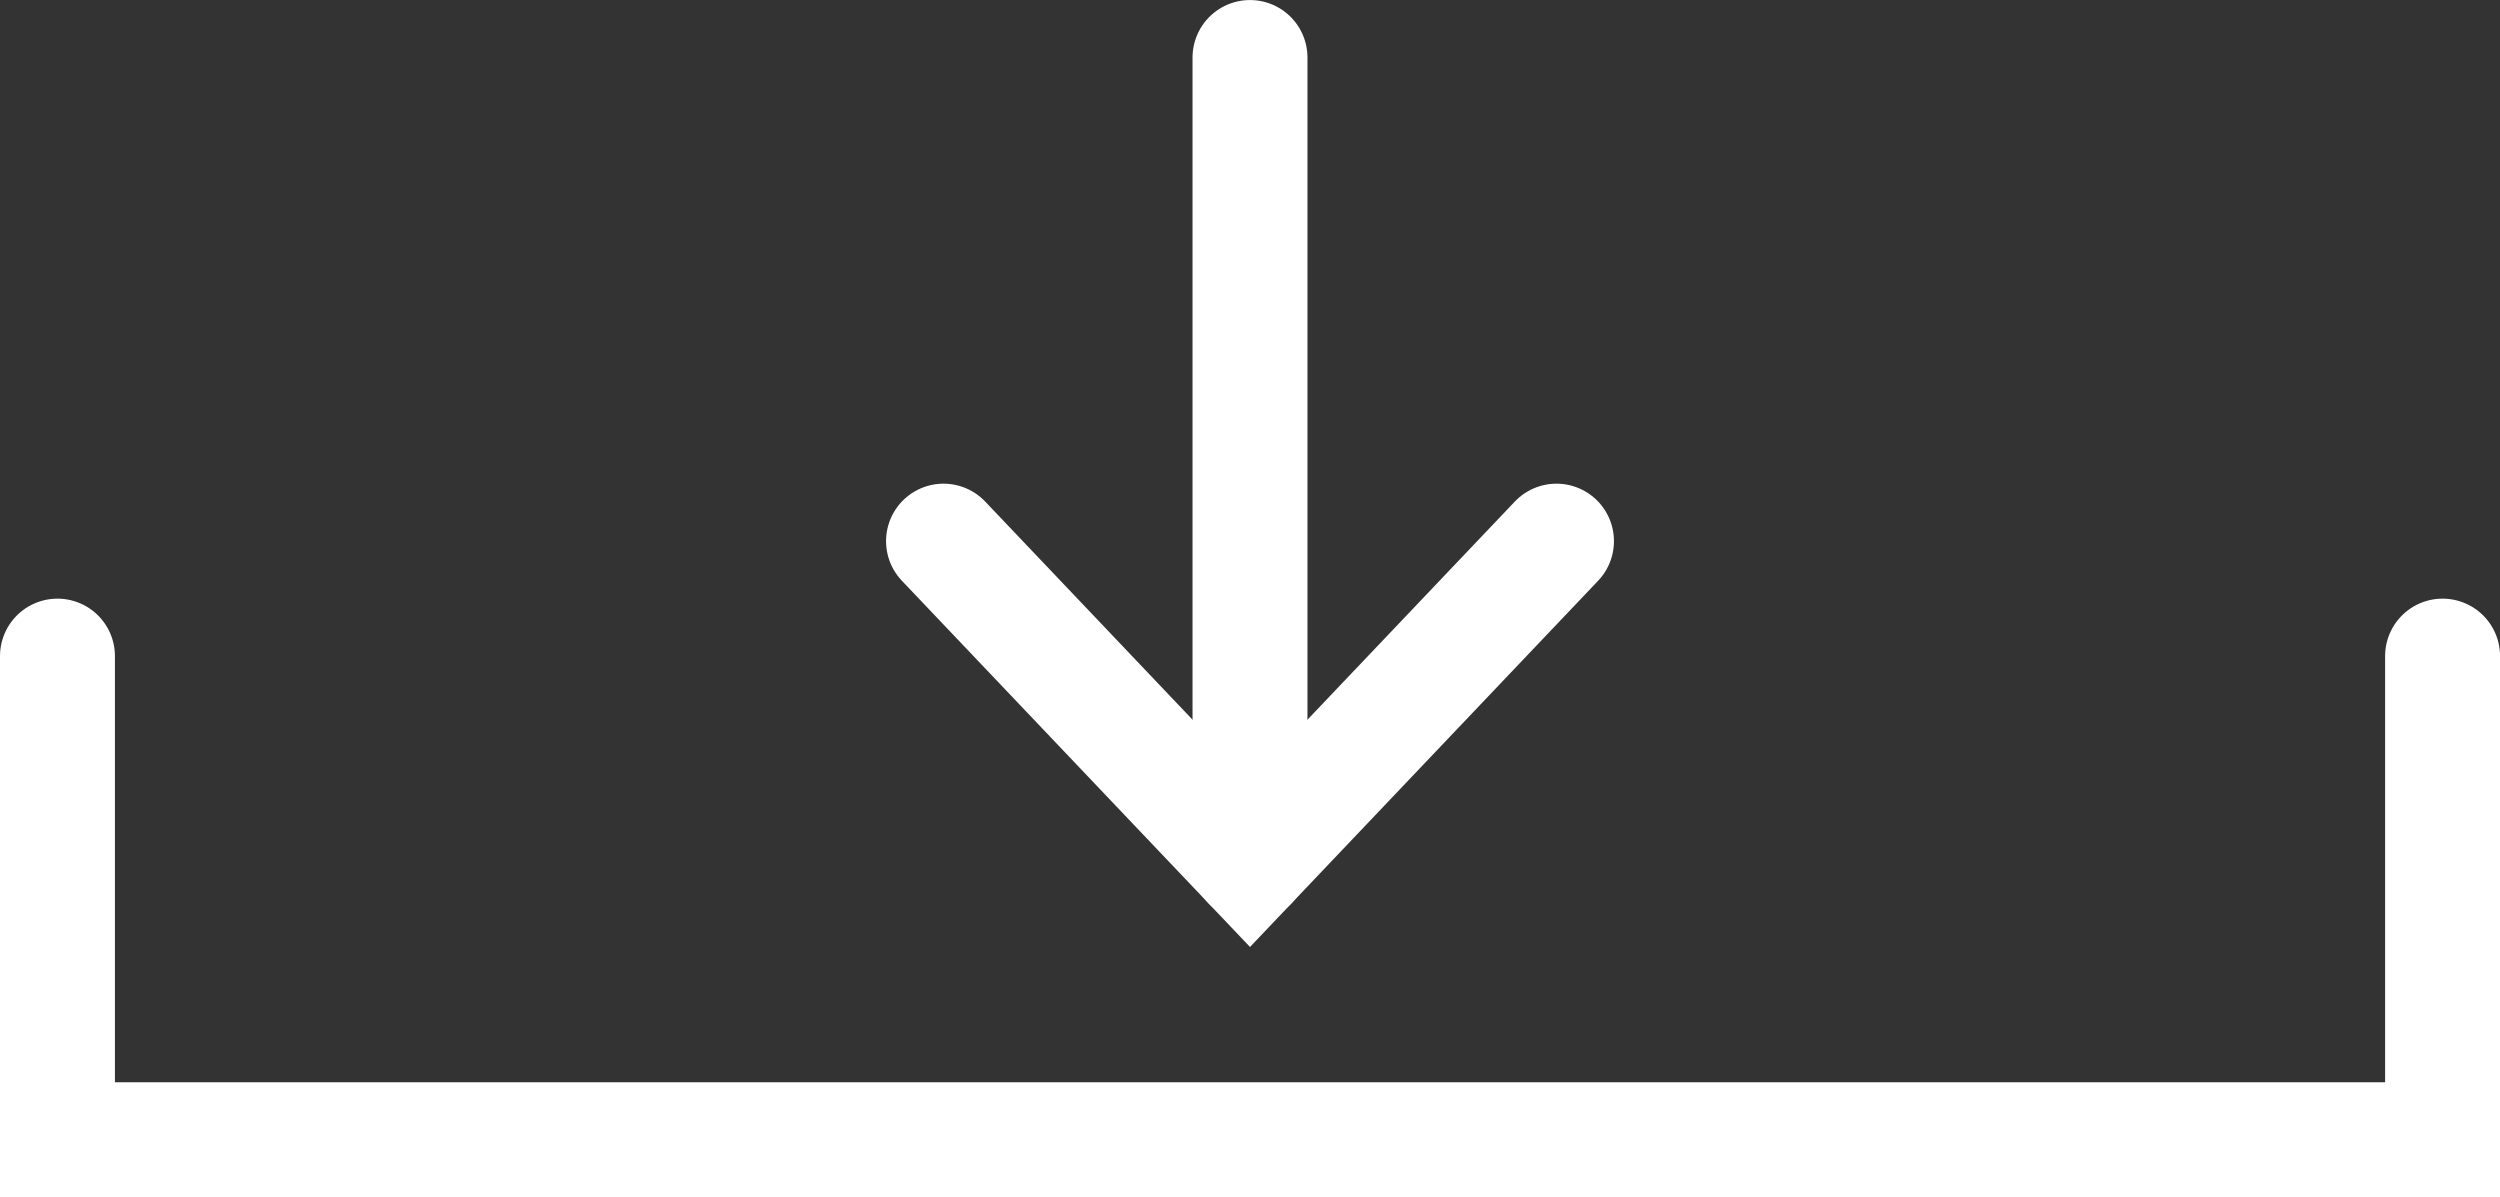
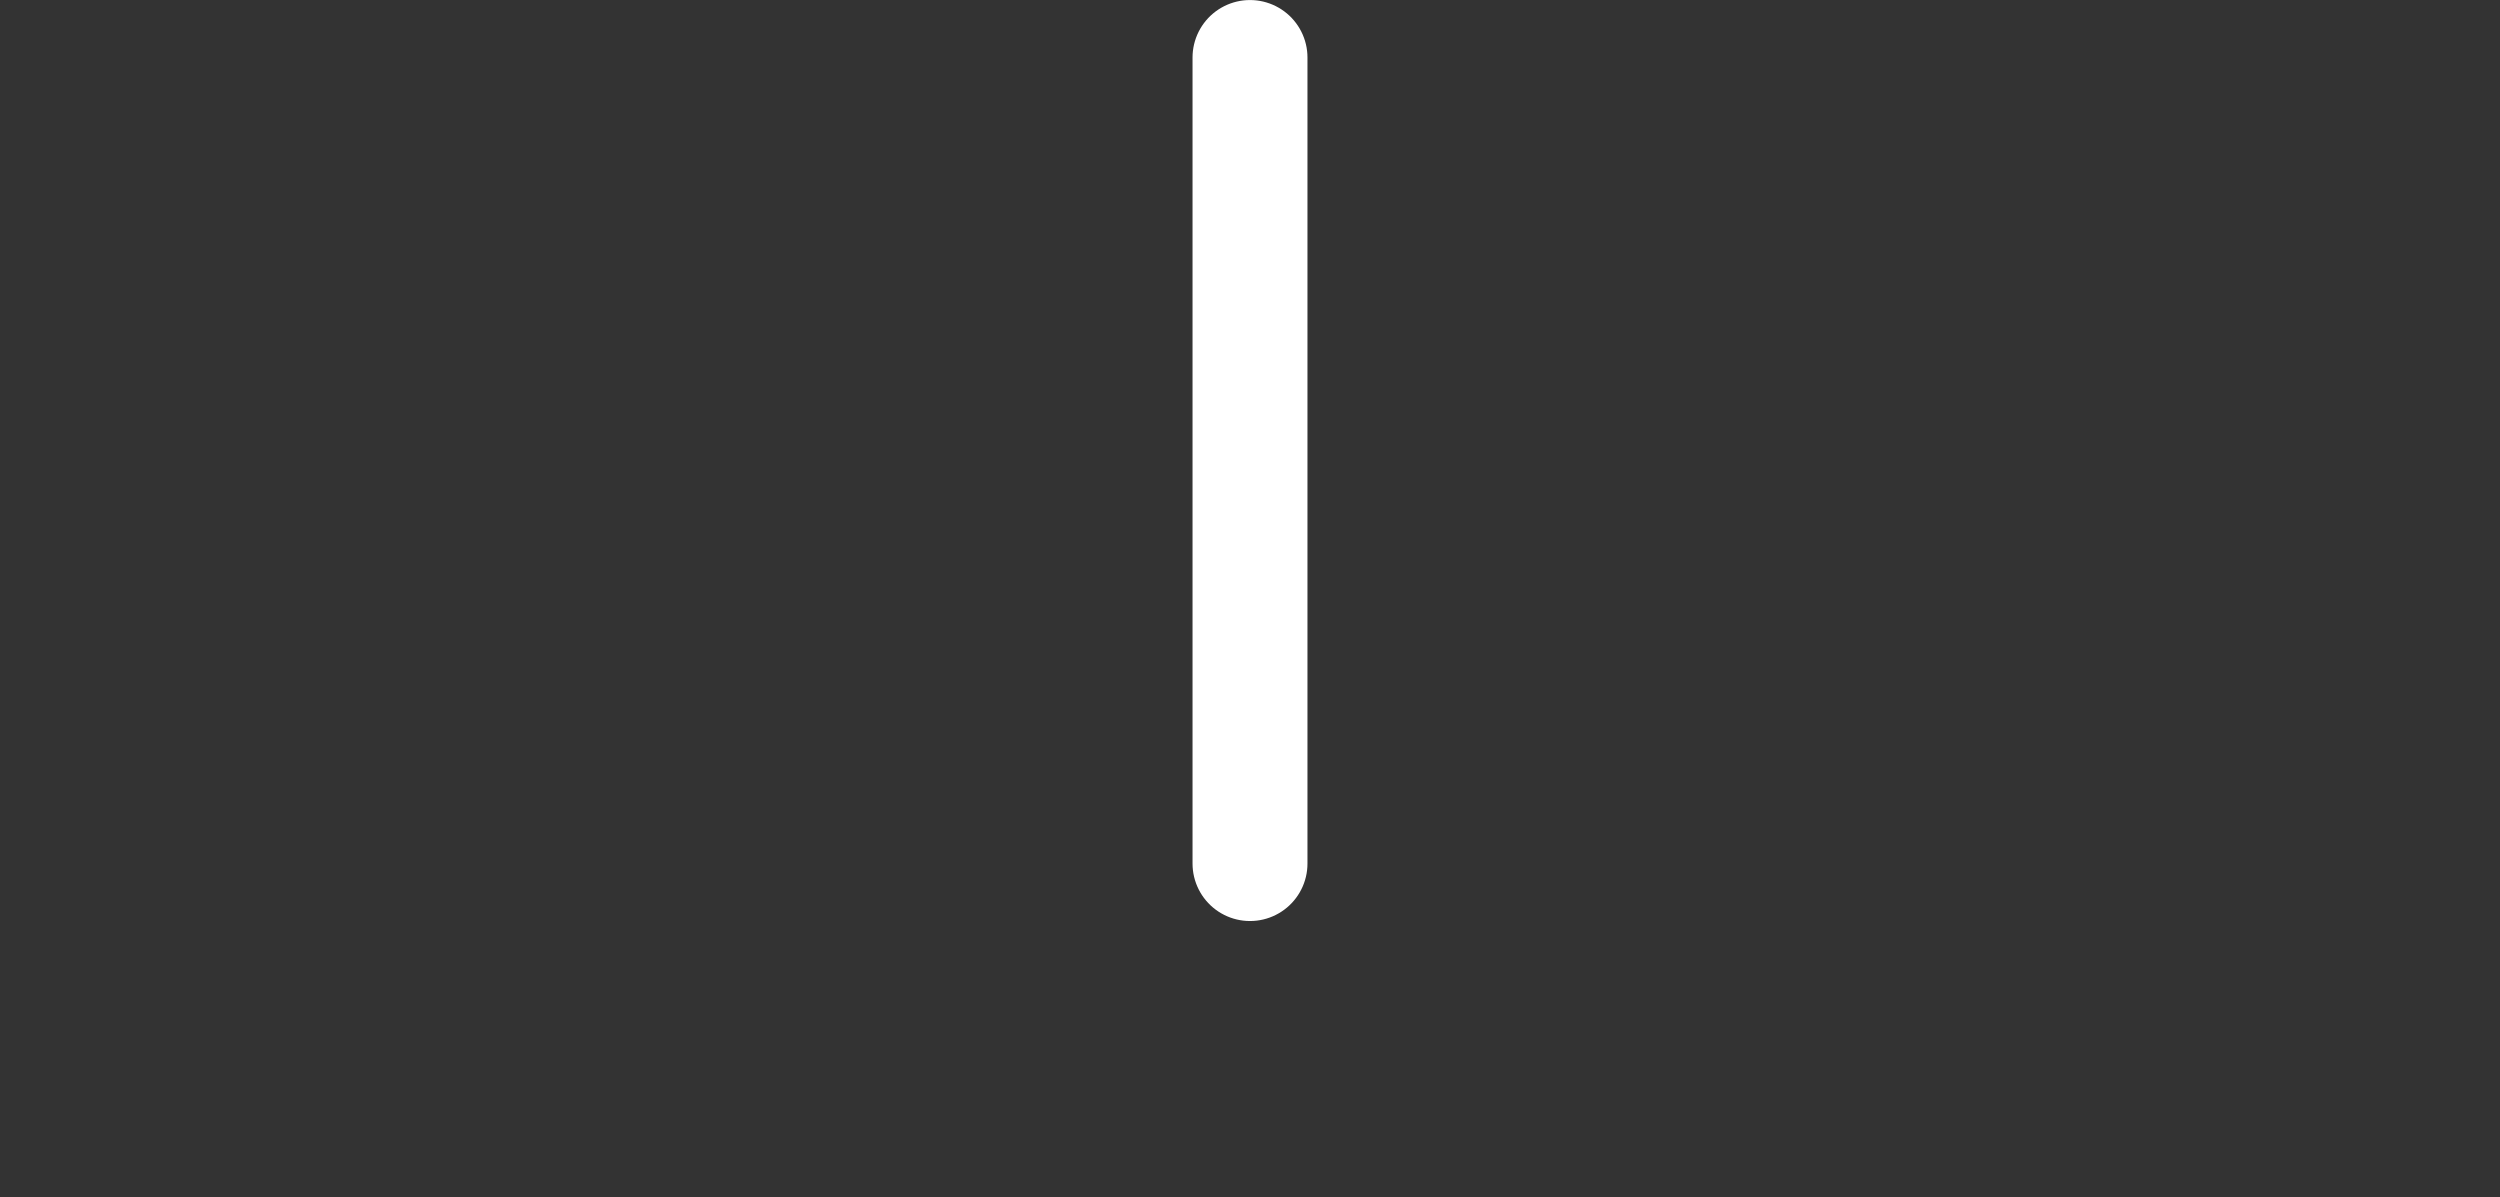
<svg xmlns="http://www.w3.org/2000/svg" width="65.256" height="31.249" viewBox="0 0 65.256 31.249">
  <rect x="0" y="0" width="65.256" height="31.249" fill="#333333" stroke="none" />
  <g id="Gruppe_77" data-name="Gruppe 77" transform="translate(-615.372 -4690.251)">
    <g id="Gruppe_76" data-name="Gruppe 76" transform="translate(640 4691.751)">
-       <path id="Pfad_84" data-name="Pfad 84" d="M2622,4640l8,8.416,8-8.416" transform="translate(-2622 -4627.375)" fill="none" stroke="#fff" stroke-linecap="round" stroke-width="3" />
      <path id="Pfad_85" data-name="Pfad 85" d="M2638,4616v21.04" transform="translate(-2630 -4615.999)" fill="none" stroke="#fff" stroke-linecap="round" stroke-width="3" />
    </g>
-     <path id="Pfad_86" data-name="Pfad 86" d="M2668.257,4640v12.624H2606V4640" transform="translate(-1989.128 67.377)" fill="none" stroke="#fff" stroke-linecap="round" stroke-width="3" />
  </g>
</svg>